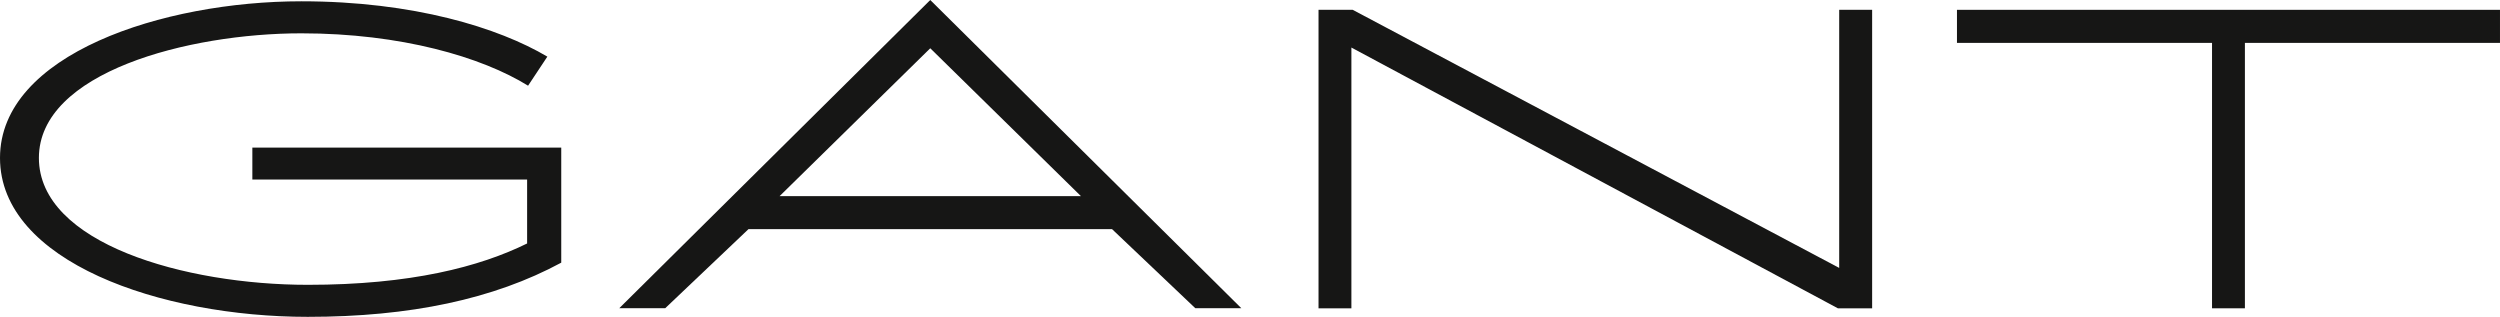
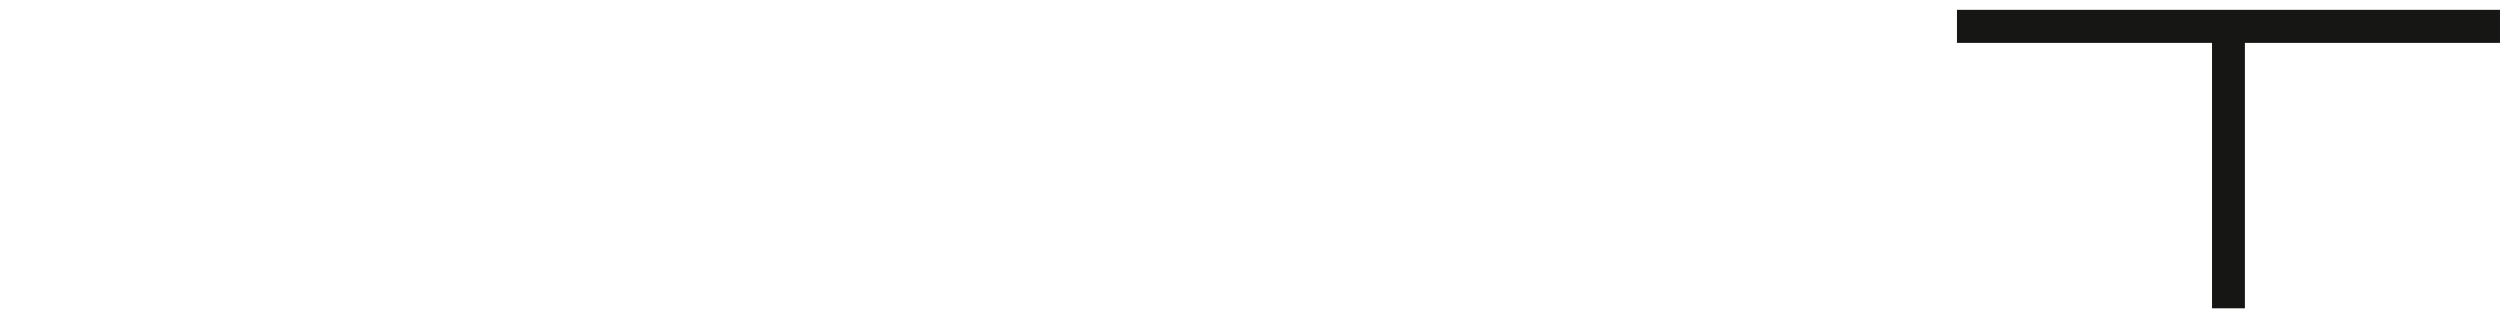
<svg xmlns="http://www.w3.org/2000/svg" width="142.758" height="18.092" viewBox="0 0 142.758 18.092">
  <defs>
    <clipPath id="clip-path">
-       <rect id="Rectangle_416" data-name="Rectangle 416" width="142.755" height="18.092" fill="none" />
-     </clipPath>
+       </clipPath>
  </defs>
  <g id="Group_248" data-name="Group 248" transform="translate(0 0)">
-     <path id="Path_519" data-name="Path 519" d="M51.51.162V14.9L23.731.162H21.778V17.206h1.877V2.316L51.434,17.206h1.957V.162Z" transform="translate(53.514 0.399)" fill="#161615" />
    <path id="Path_520" data-name="Path 520" d="M32.323.162V2.05H46.888V17.206h1.877V2.05H63.331V.162Z" transform="translate(79.426 0.399)" fill="#161615" />
-     <path id="Path_521" data-name="Path 521" d="M27.988,2.755,36.593,11.2H19.383Zm0-2.755L10.228,17.6h2.624l4.754-4.515H38.37L43.124,17.6h2.628Z" transform="translate(25.133 0.001)" fill="#161615" />
    <g id="Group_247" data-name="Group 247" transform="translate(0 0)">
      <g id="Group_246" data-name="Group 246" clip-path="url(#clip-path)">
        <path id="Path_522" data-name="Path 522" d="M14.41,8.377V10.2H30.1V13.85c-2.714,1.335-6.648,2.361-12.522,2.361-7.008,0-15.357-2.358-15.357-7.247S10.749,1.85,17.207,1.85c5.694,0,10.31,1.355,12.948,2.991l1.1-1.66C28.471,1.532,23.62.021,17.207.021,9.3.021,0,3.046,0,8.965S9.165,18.04,17.573,18.04c5.839,0,10.617-1.01,14.476-3.094V8.377Z" transform="translate(0 0.053)" fill="#161615" />
      </g>
    </g>
  </g>
</svg>